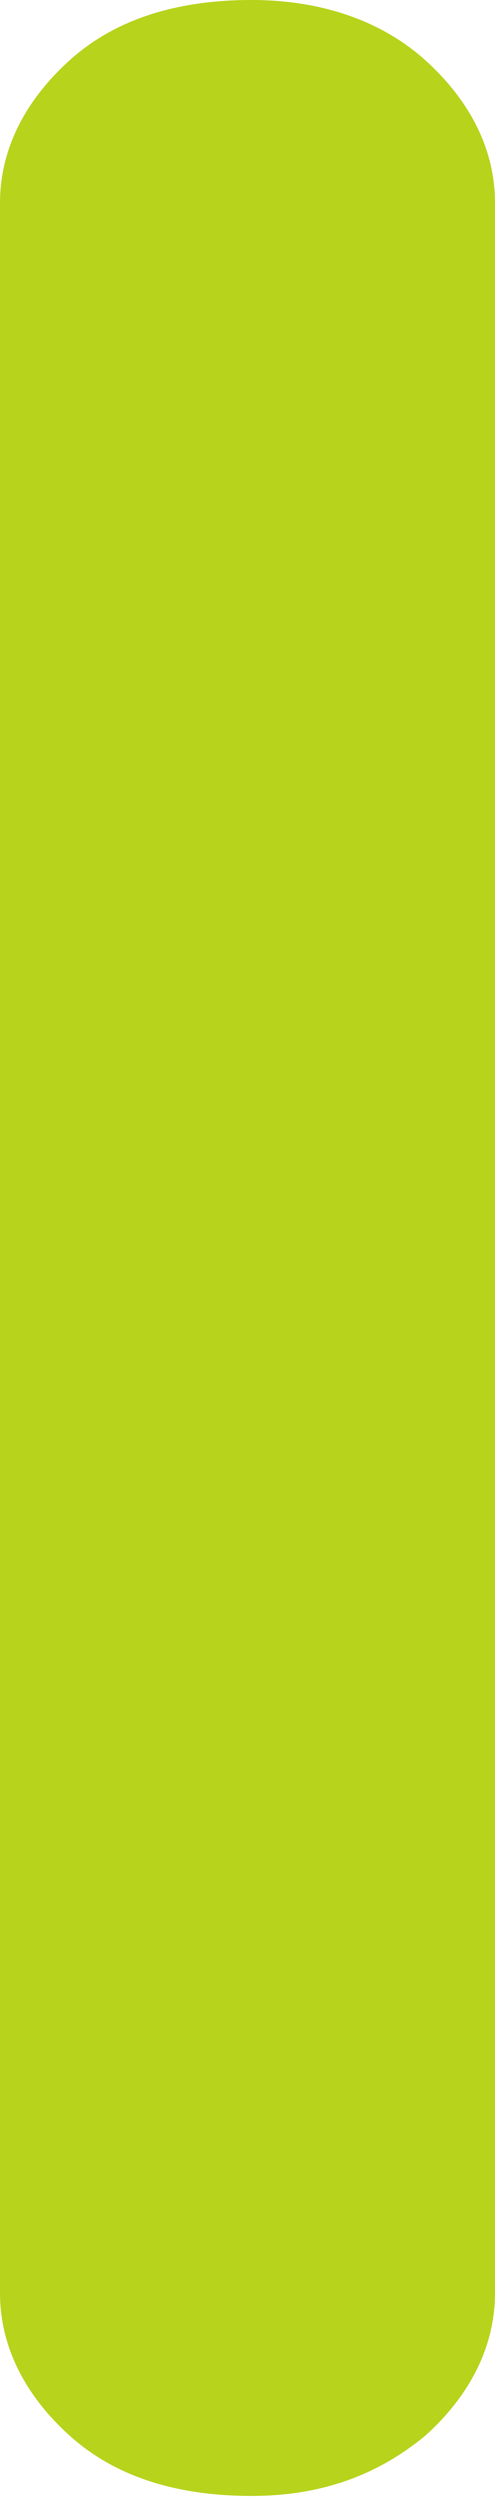
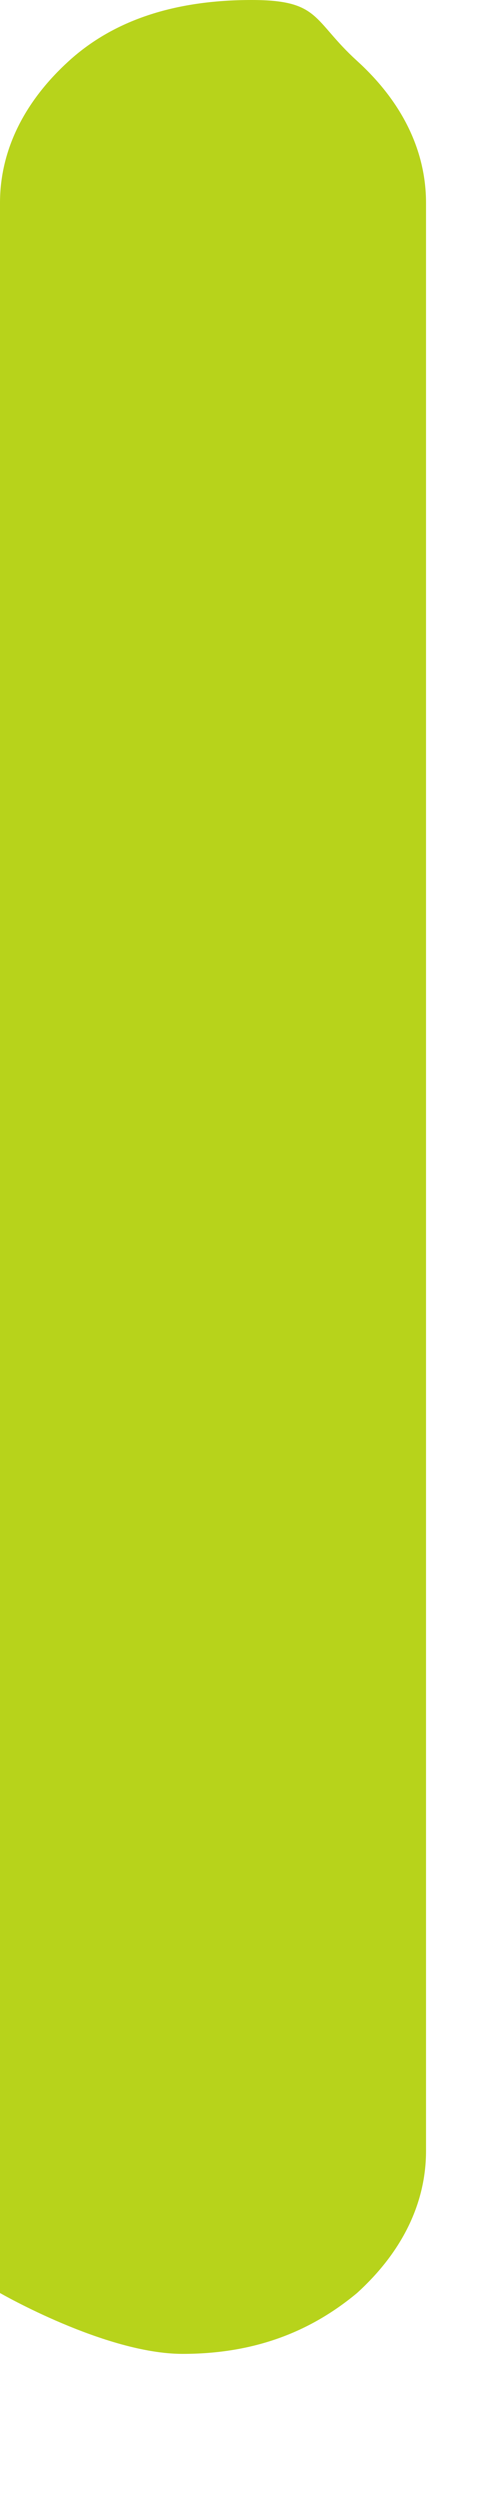
<svg xmlns="http://www.w3.org/2000/svg" id="レイヤー_1" viewBox="0 0 12.2 61.6">
  <style>.st0{fill:#b7d31b}</style>
-   <path class="st0" d="M6.2 0C4.3 0 2.8.5 1.7 1.5S0 3.7 0 5v51.5C0 57.8.6 59 1.7 60s2.6 1.5 4.5 1.5c1.7 0 3.1-.5 4.3-1.5 1.1-1 1.7-2.2 1.7-3.5V5c0-1.3-.6-2.5-1.7-3.5S7.9 0 6.2 0z" />
+   <path class="st0" d="M6.2 0C4.3 0 2.8.5 1.7 1.5S0 3.7 0 5v51.5s2.6 1.5 4.5 1.5c1.7 0 3.1-.5 4.3-1.5 1.1-1 1.7-2.2 1.7-3.5V5c0-1.3-.6-2.5-1.7-3.5S7.9 0 6.2 0z" />
</svg>